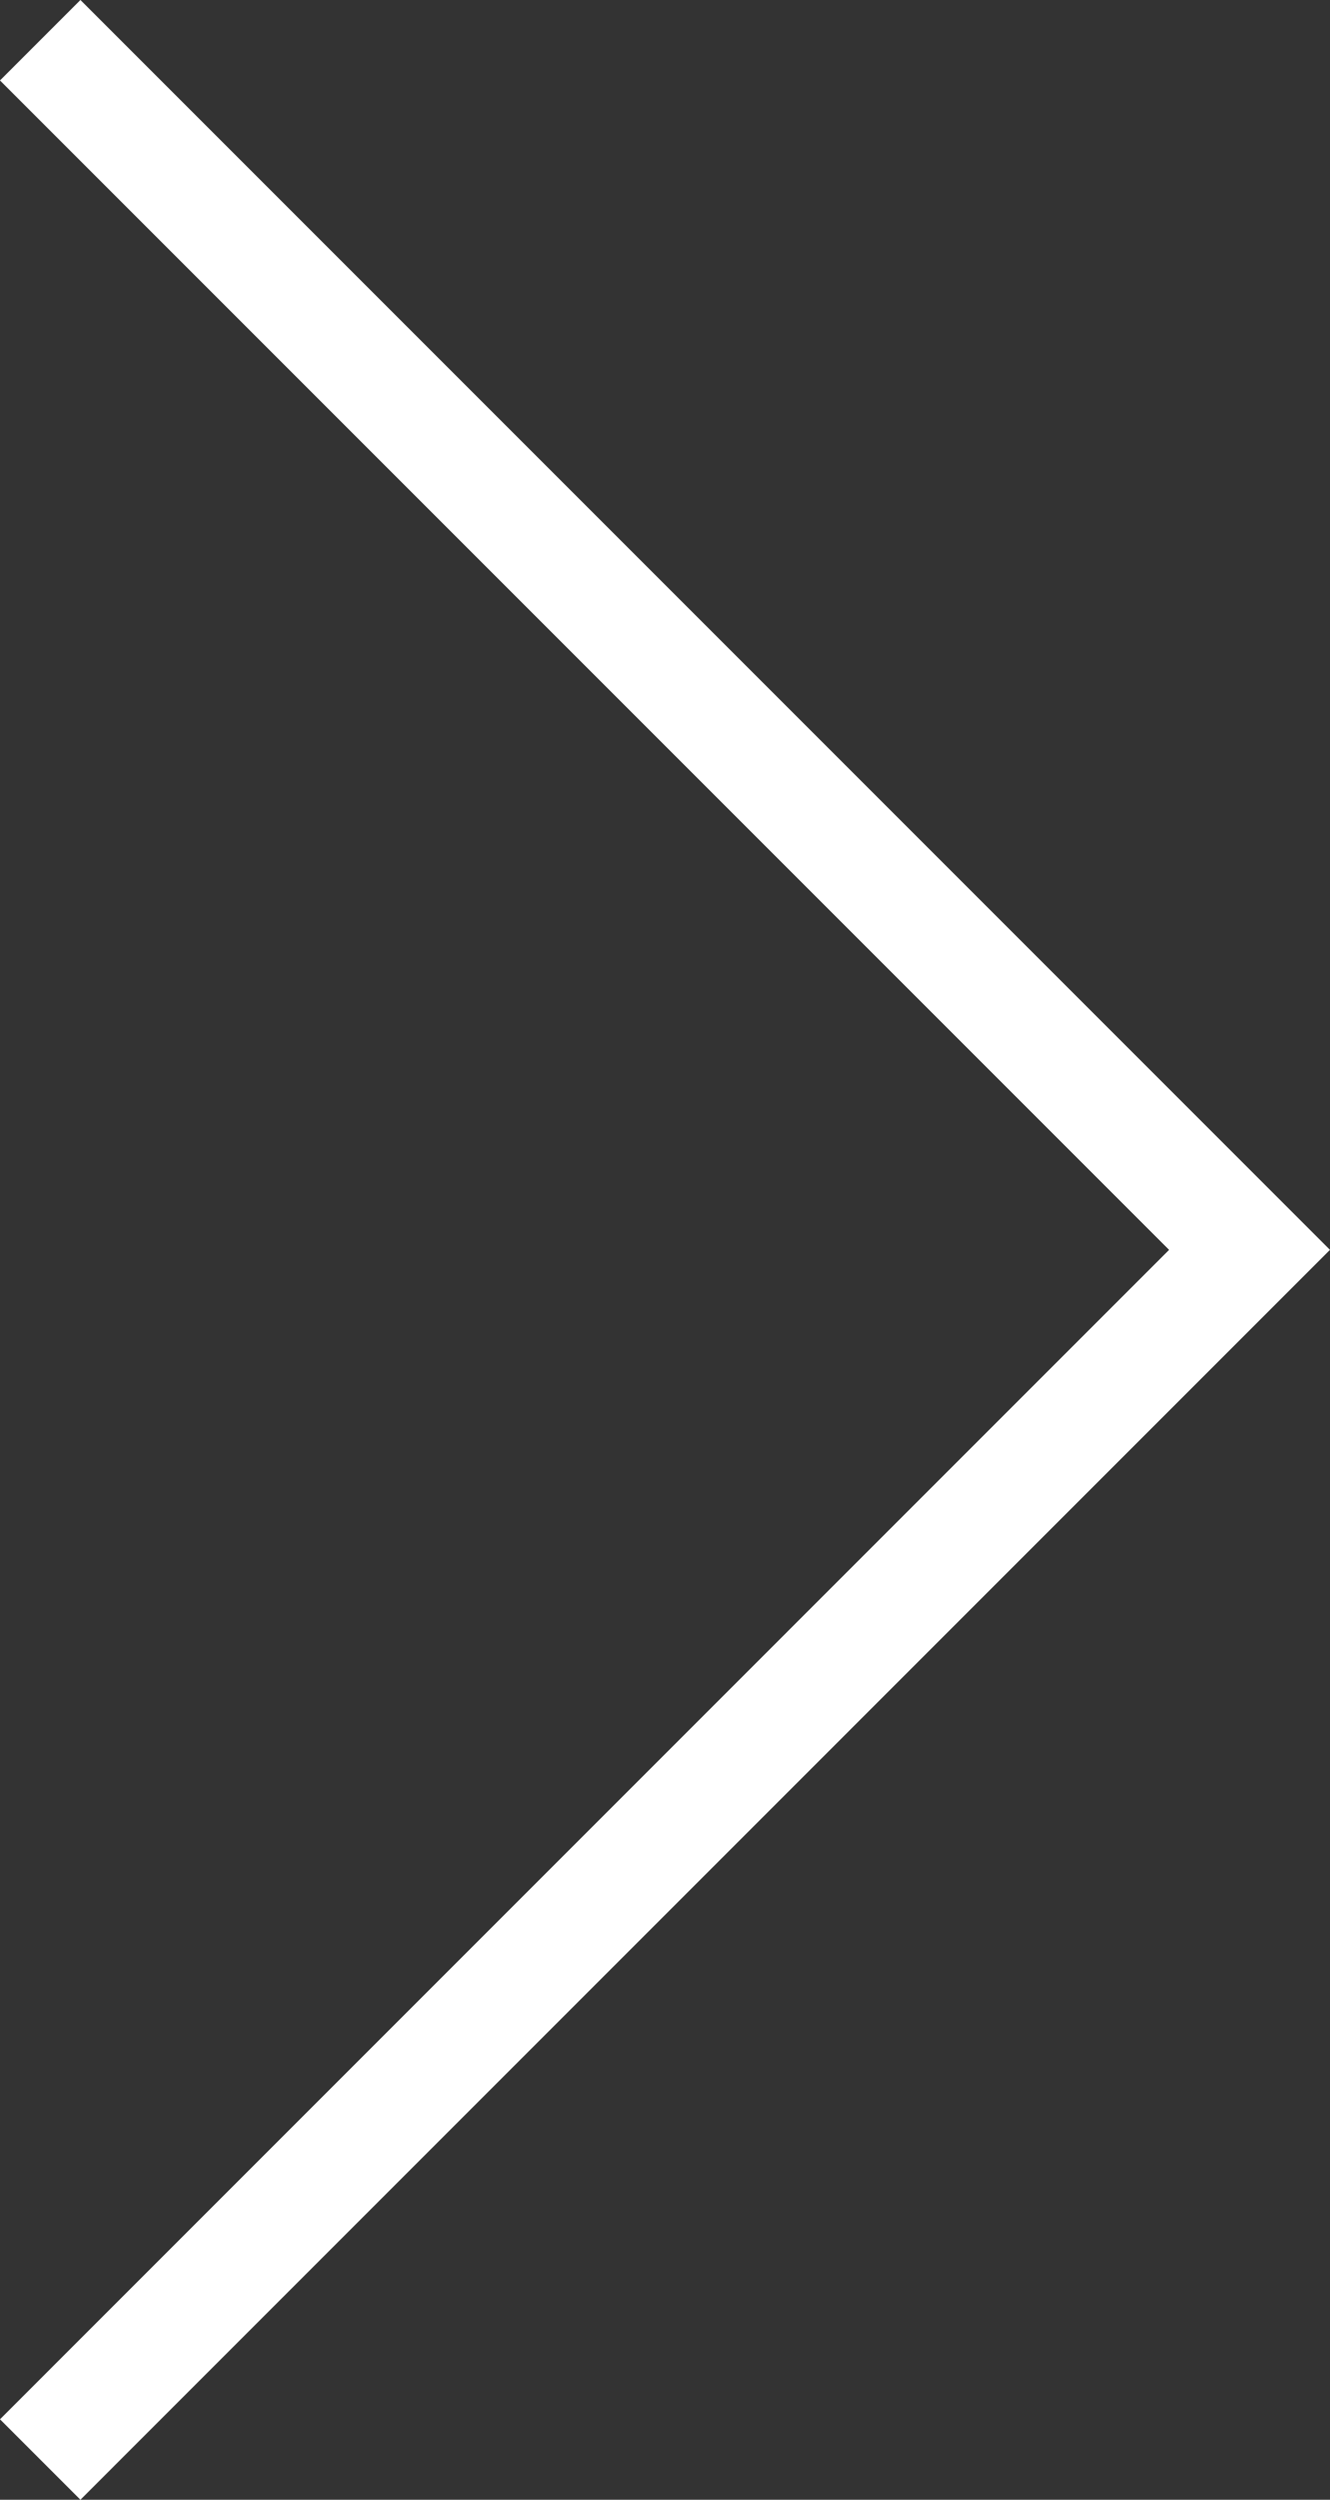
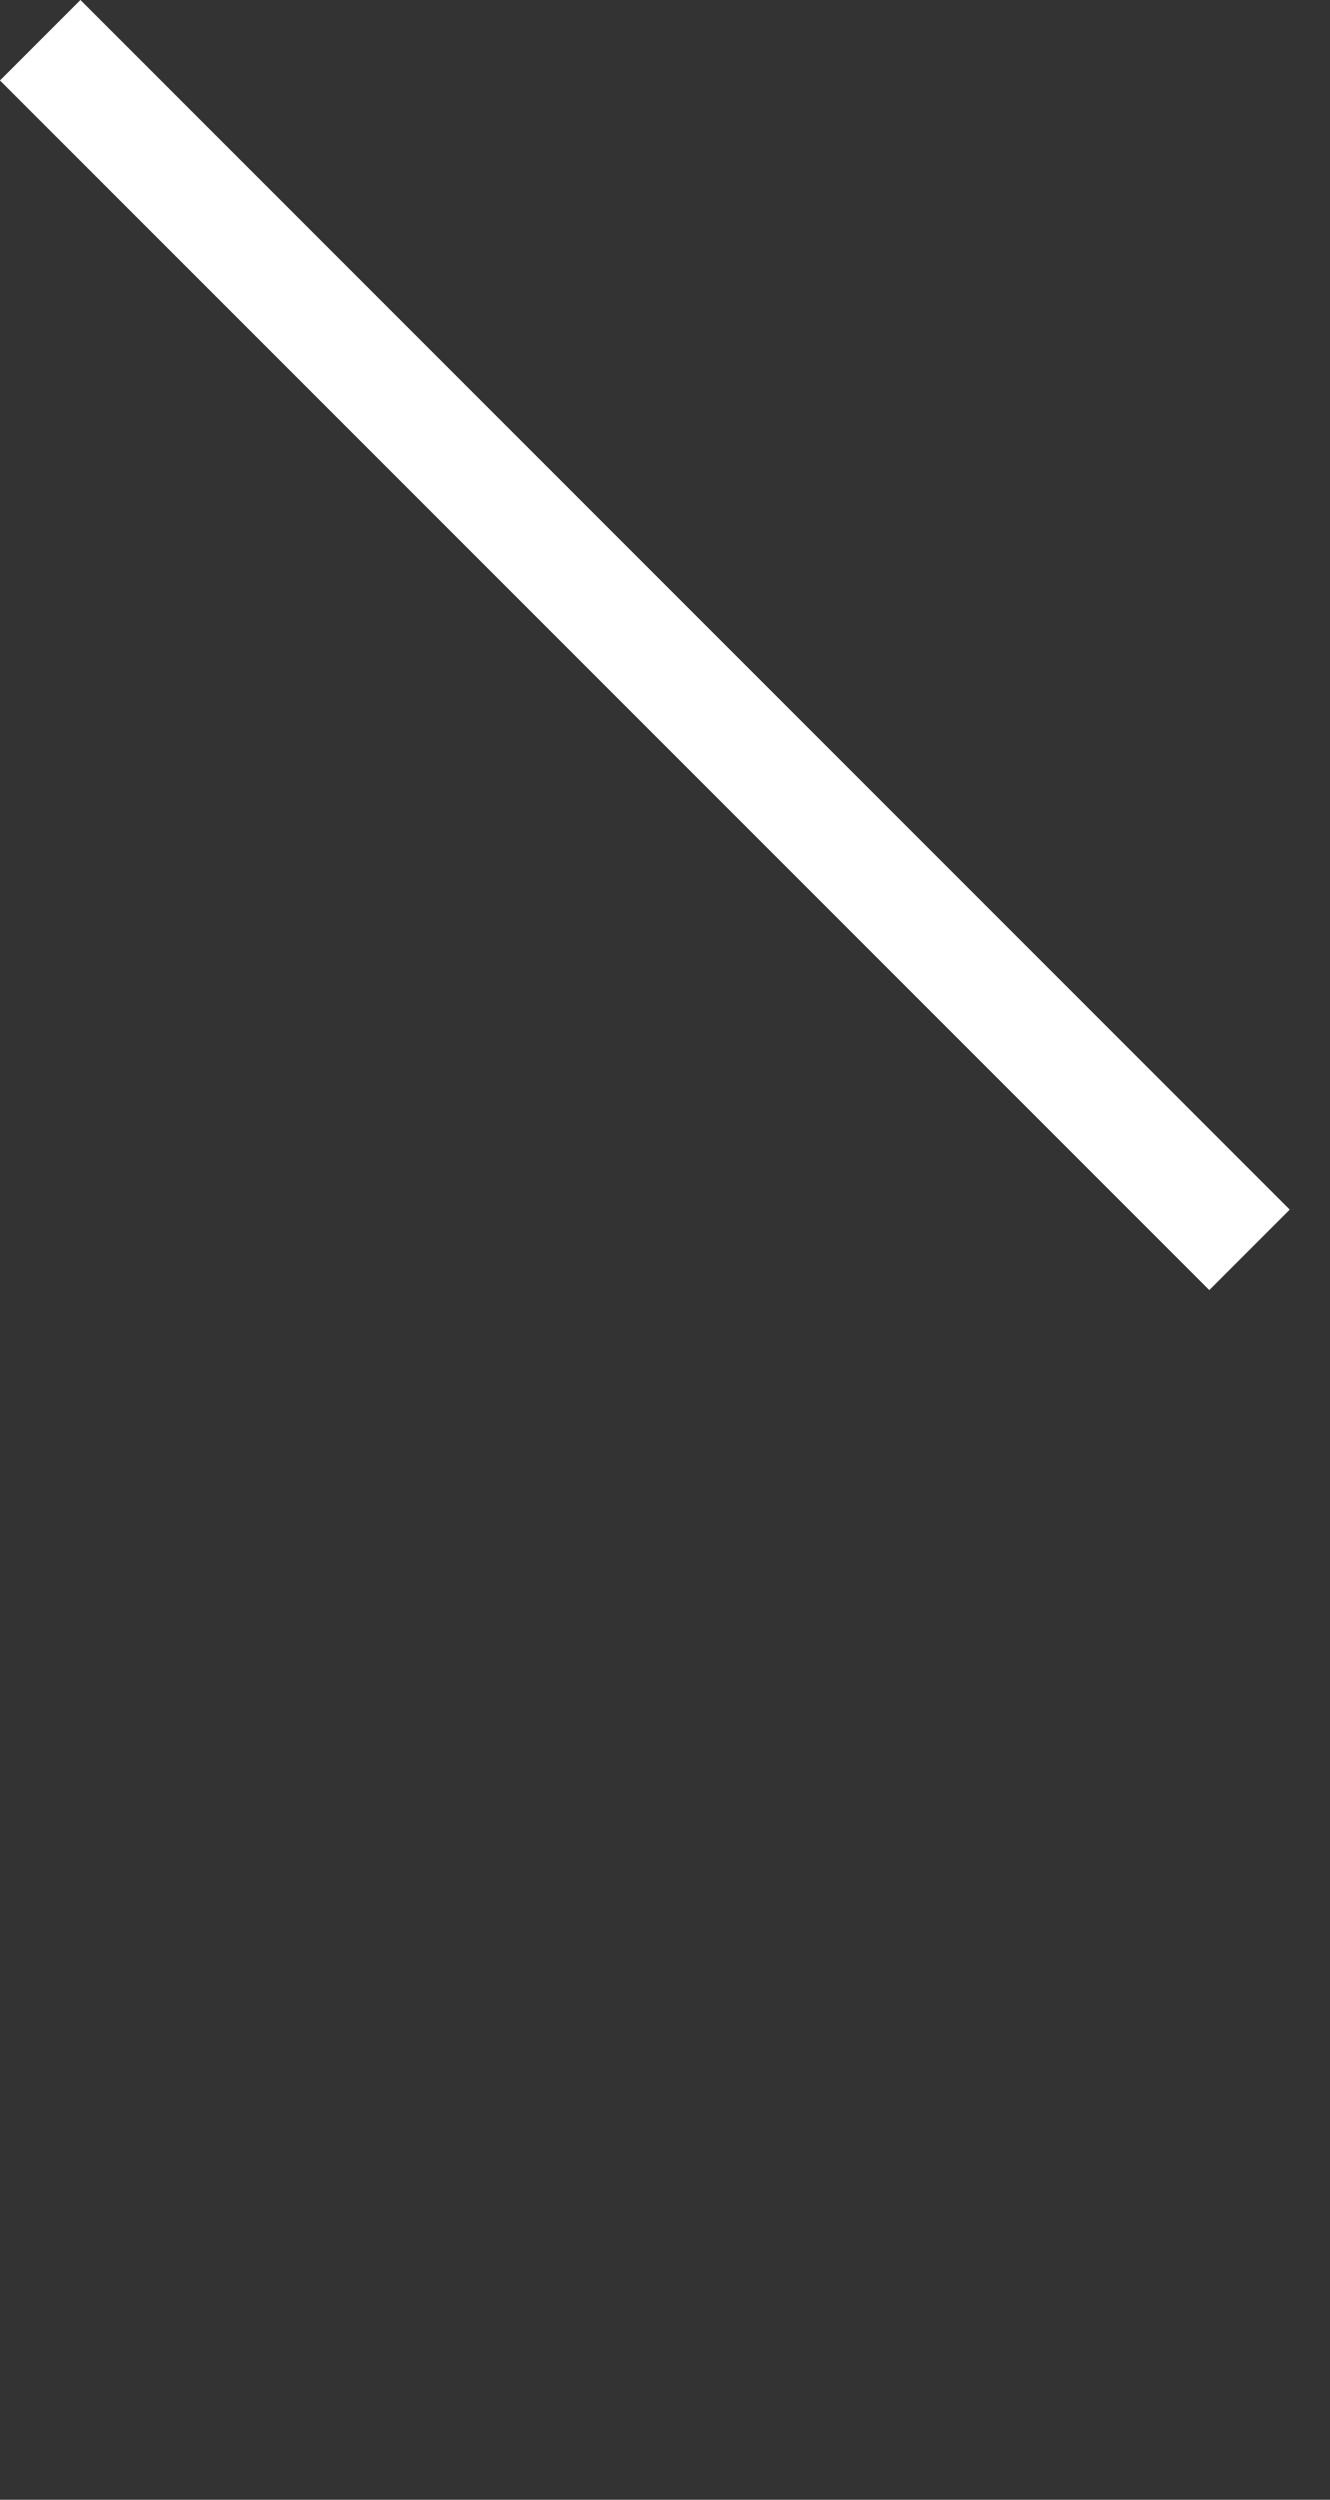
<svg xmlns="http://www.w3.org/2000/svg" width="23.383" height="43.937" viewBox="0 0 23.383 43.937">
  <rect x="0" y="0" width="23.383" height="43.937" fill="#333333" stroke="none" />
-   <path id="패스_16" data-name="패스 16" d="M-1852,1873l21.261,21.261L-1852,1915.523" transform="translate(1852.707 -1872.293)" fill="none" stroke="#fff" stroke-width="2" />
+   <path id="패스_16" data-name="패스 16" d="M-1852,1873l21.261,21.261" transform="translate(1852.707 -1872.293)" fill="none" stroke="#fff" stroke-width="2" />
</svg>